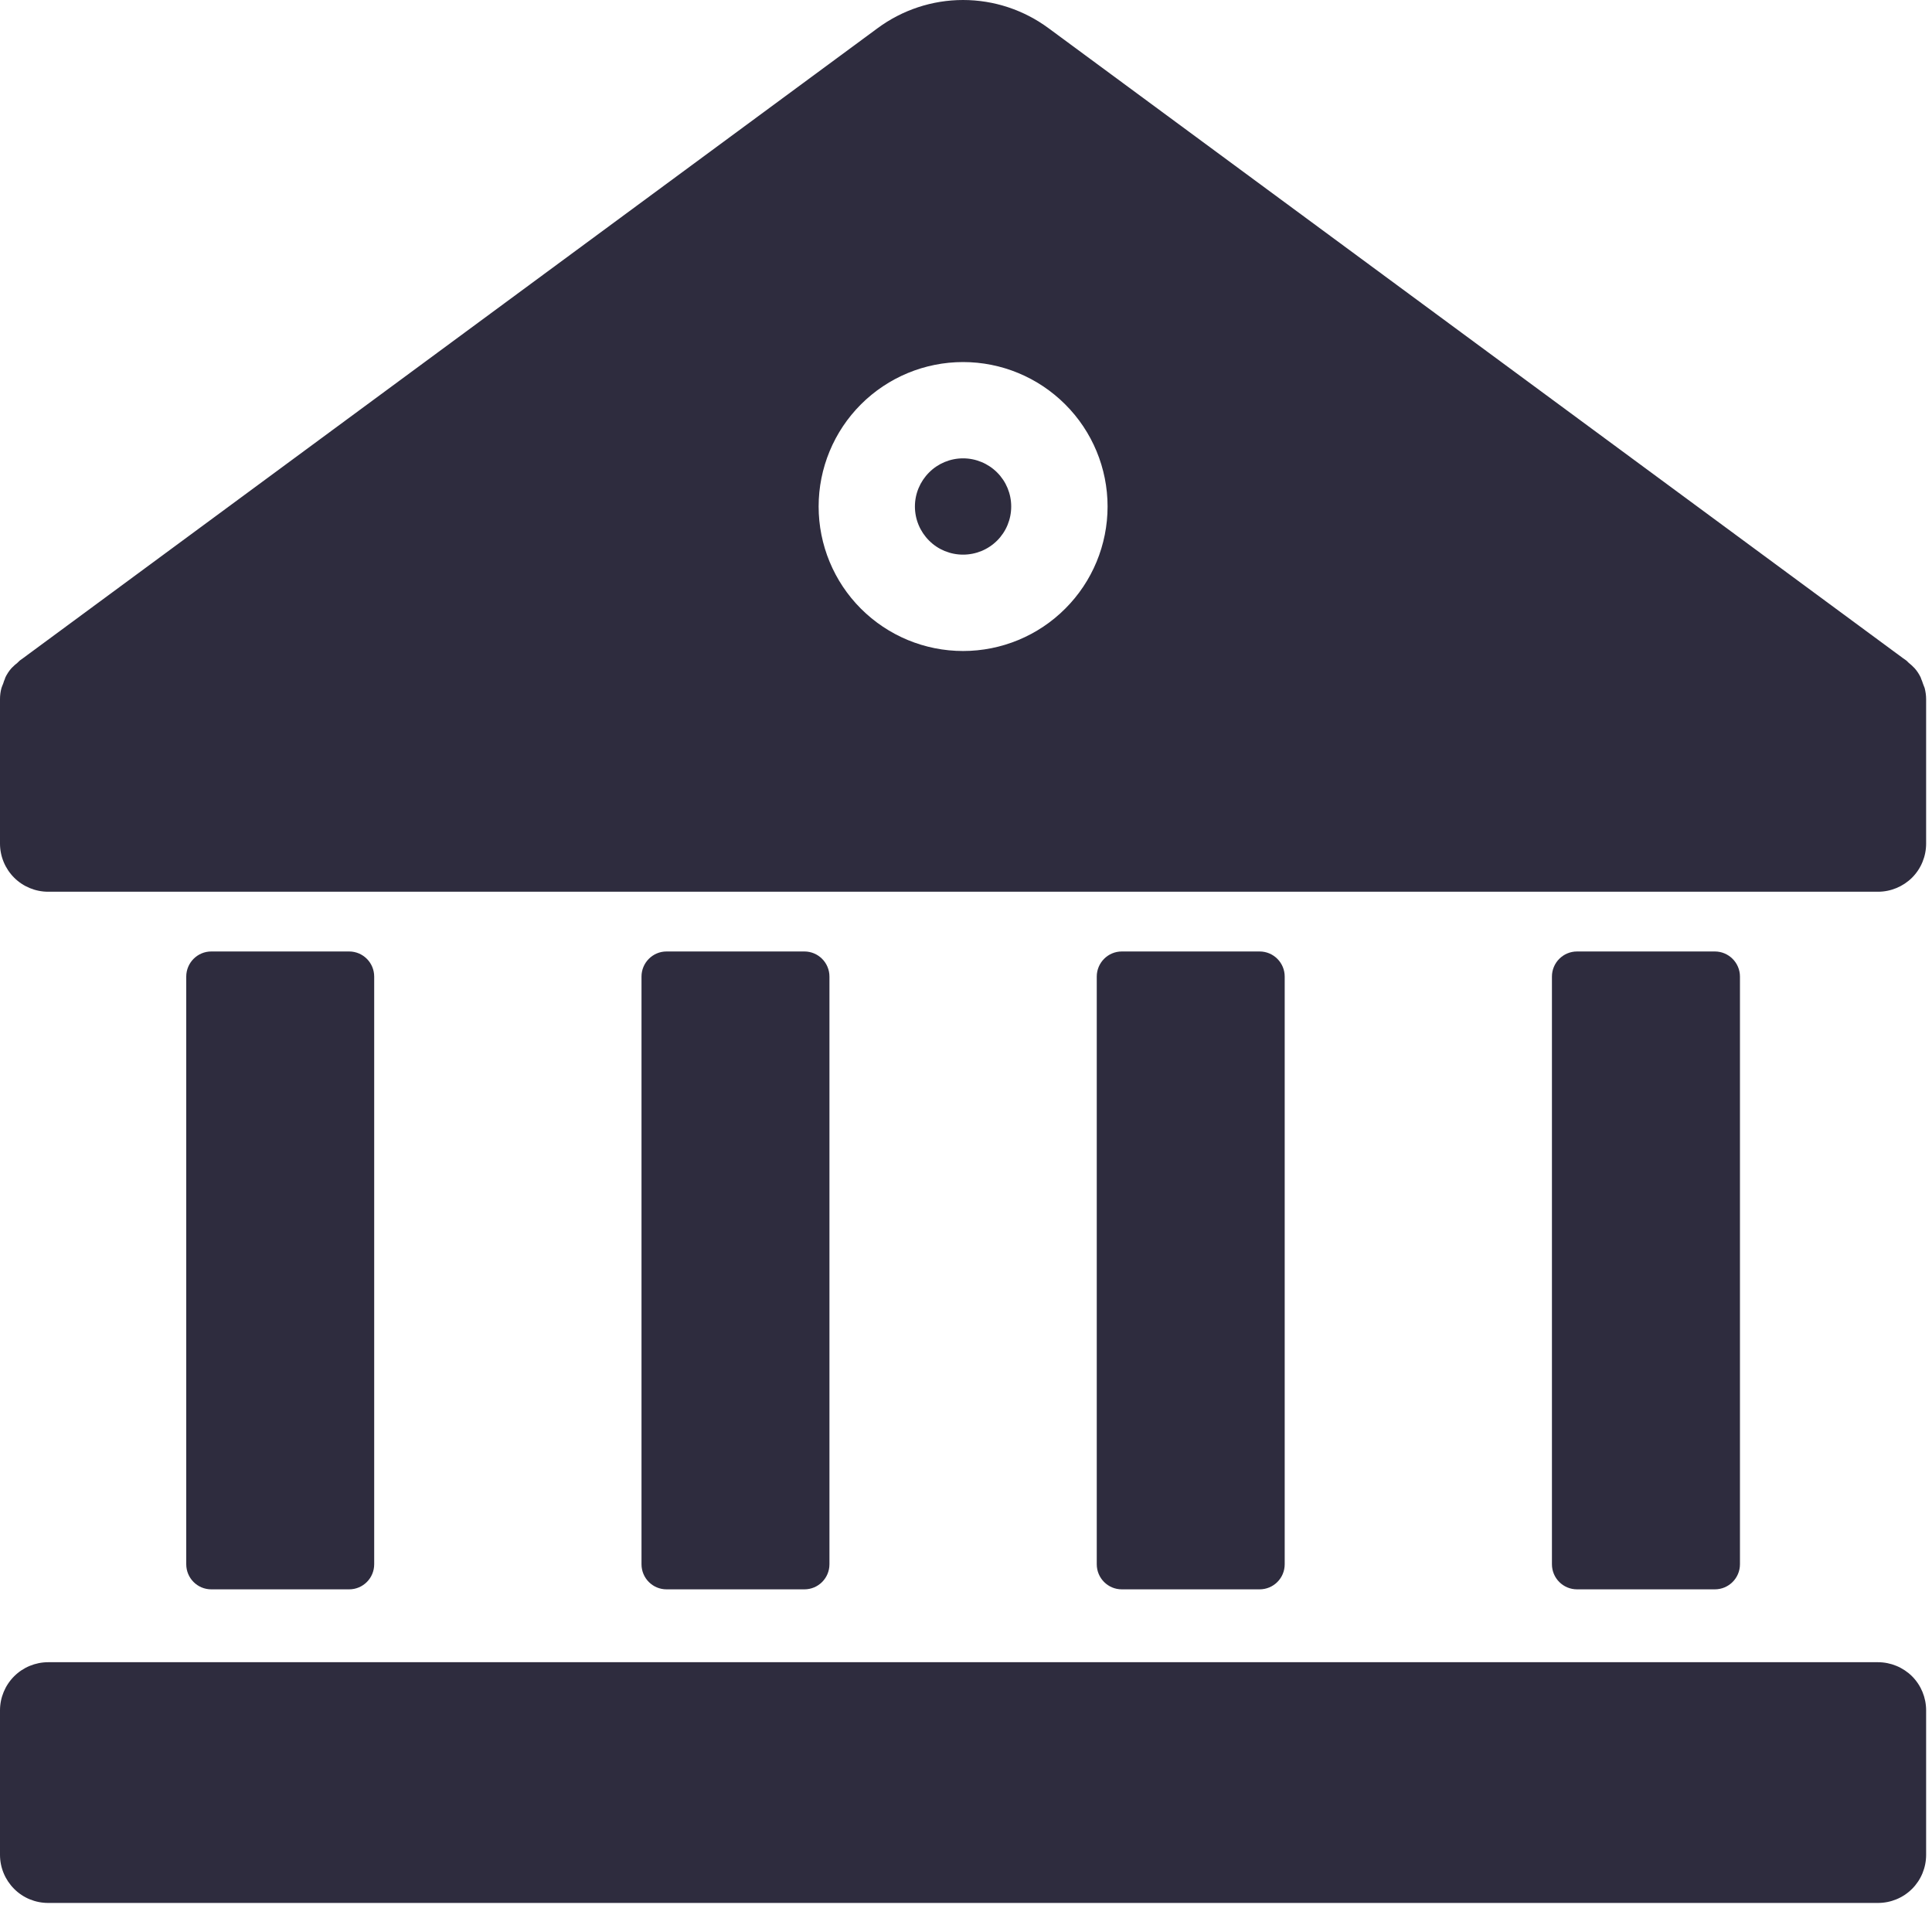
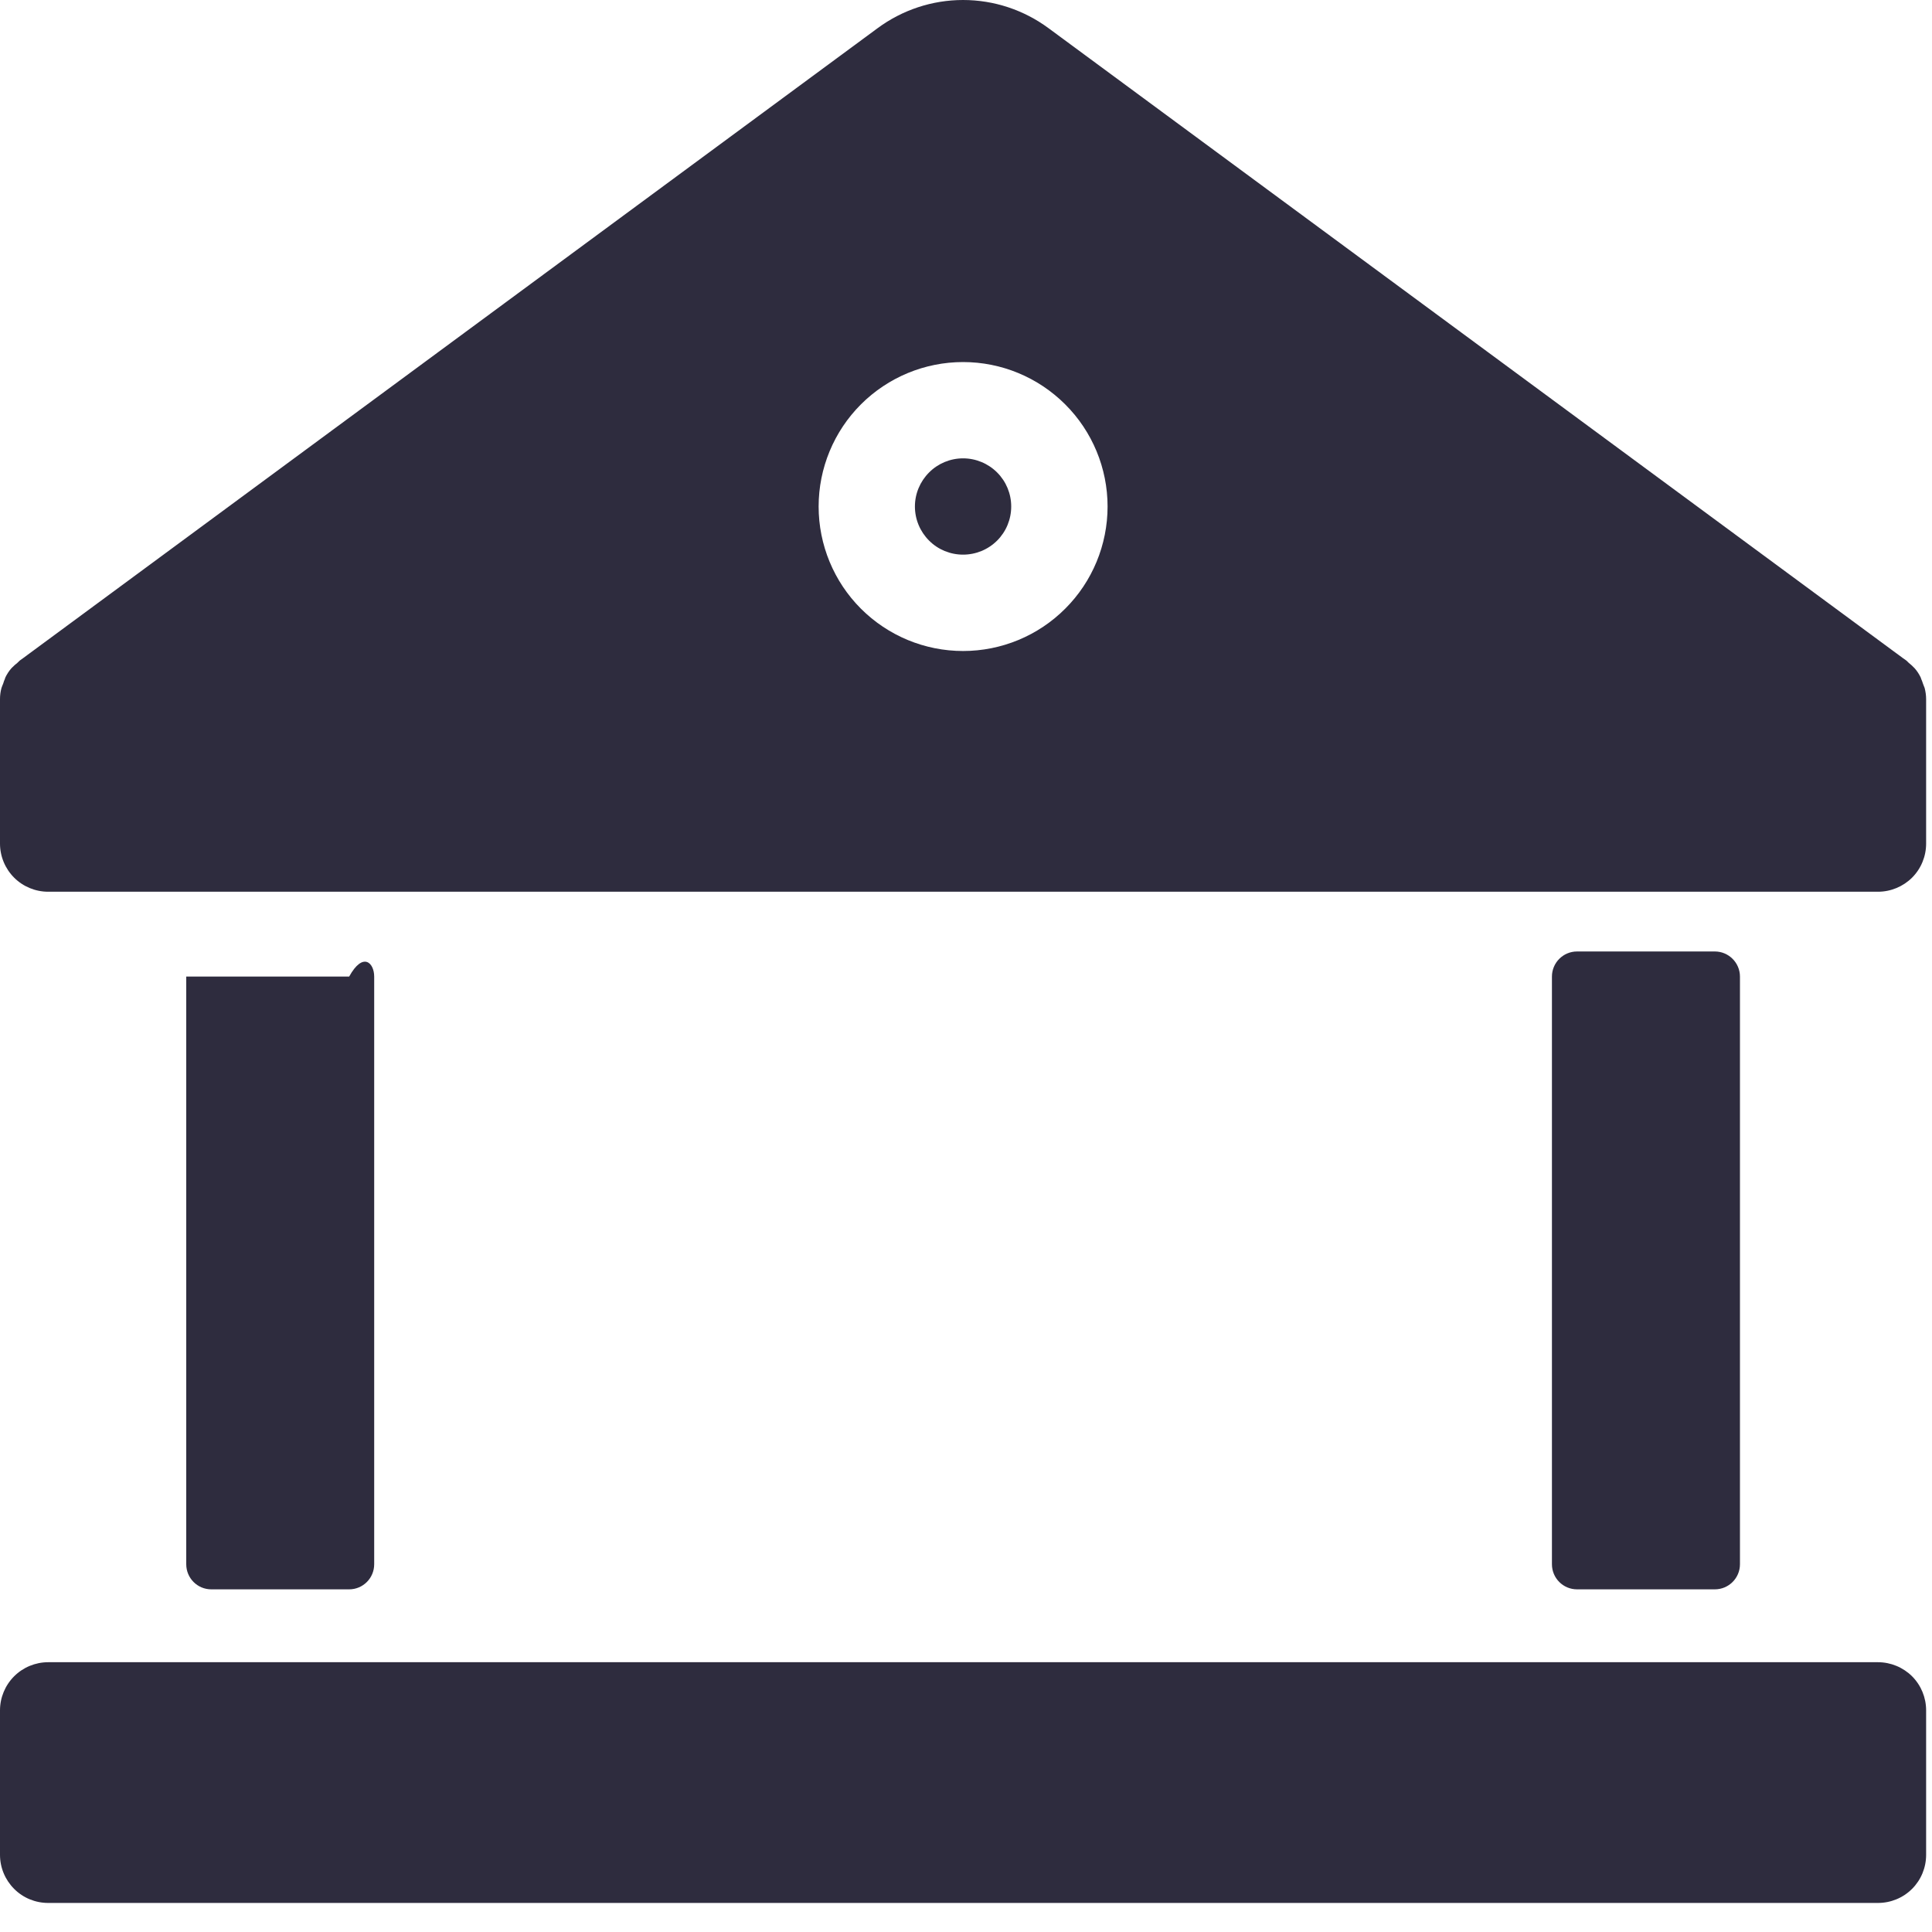
<svg xmlns="http://www.w3.org/2000/svg" width="25" height="25" viewBox="0 0 25 25" fill="none">
  <path d="M24.924 22.132V24.001C24.924 24.167 24.859 24.325 24.742 24.442C24.625 24.559 24.466 24.624 24.301 24.624H0.623C0.458 24.624 0.299 24.559 0.183 24.442C0.066 24.325 0 24.167 0 24.001V22.132C0 21.967 0.066 21.808 0.183 21.691C0.299 21.575 0.458 21.509 0.623 21.509H24.301C24.466 21.509 24.625 21.575 24.742 21.691C24.859 21.808 24.924 21.967 24.924 22.132ZM12.462 5.931C12.297 5.931 12.138 5.997 12.022 6.114C11.905 6.231 11.839 6.389 11.839 6.554C11.839 6.72 11.905 6.878 12.022 6.995C12.138 7.112 12.297 7.177 12.462 7.177C12.627 7.177 12.786 7.112 12.903 6.995C13.02 6.878 13.085 6.72 13.085 6.554C13.085 6.389 13.02 6.231 12.903 6.114C12.786 5.997 12.627 5.931 12.462 5.931ZM24.924 9.047V10.916C24.924 11.081 24.859 11.24 24.742 11.357C24.625 11.473 24.466 11.539 24.301 11.539H0.623C0.458 11.539 0.299 11.473 0.183 11.357C0.066 11.24 0 11.081 0 10.916V9.047C0 8.998 0.006 8.95 0.019 8.903C0.024 8.884 0.034 8.866 0.041 8.846C0.048 8.823 0.056 8.8 0.066 8.778V8.773C0.087 8.728 0.114 8.685 0.147 8.648C0.151 8.644 0.156 8.64 0.16 8.635C0.18 8.615 0.2 8.596 0.223 8.579C0.233 8.568 0.244 8.558 0.255 8.548L0.298 8.517L11.353 0.367C11.674 0.129 12.062 0 12.462 0C12.862 0 13.25 0.129 13.571 0.367L24.625 8.517L24.669 8.548C24.68 8.558 24.691 8.568 24.701 8.579C24.723 8.596 24.744 8.615 24.763 8.635C24.767 8.64 24.773 8.644 24.776 8.648C24.809 8.685 24.836 8.728 24.857 8.773V8.778C24.867 8.8 24.876 8.823 24.883 8.846C24.889 8.866 24.899 8.884 24.905 8.903C24.917 8.95 24.924 8.998 24.924 9.047ZM12.462 8.424C12.958 8.424 13.434 8.227 13.784 7.876C14.135 7.526 14.332 7.05 14.332 6.554C14.332 6.059 14.135 5.583 13.784 5.233C13.433 4.882 12.958 4.685 12.462 4.685C11.966 4.685 11.491 4.882 11.14 5.233C10.79 5.583 10.593 6.059 10.593 6.554C10.593 7.05 10.79 7.526 11.14 7.876C11.491 8.227 11.966 8.424 12.462 8.424Z" fill="#2E2C3E" />
-   <path d="M14.192 12.637C14.192 12.458 14.337 12.312 14.516 12.312H16.299C16.479 12.312 16.624 12.458 16.624 12.637V20.241C16.624 20.421 16.479 20.566 16.299 20.566H14.516C14.337 20.566 14.192 20.421 14.192 20.241V12.637Z" fill="#2E2C3E" />
  <path d="M20.082 12.637C20.082 12.458 20.227 12.312 20.407 12.312H22.19C22.369 12.312 22.515 12.458 22.515 12.637V20.241C22.515 20.421 22.369 20.566 22.19 20.566H20.407C20.227 20.566 20.082 20.421 20.082 20.241V12.637Z" fill="#2E2C3E" />
-   <path d="M8.301 12.637C8.301 12.458 8.446 12.312 8.625 12.312H10.409C10.588 12.312 10.733 12.458 10.733 12.637V20.241C10.733 20.421 10.588 20.566 10.409 20.566H8.625C8.446 20.566 8.301 20.421 8.301 20.241V12.637Z" fill="#2E2C3E" />
-   <path d="M2.41 12.637C2.41 12.458 2.555 12.312 2.734 12.312H4.518C4.697 12.312 4.842 12.458 4.842 12.637V20.241C4.842 20.421 4.697 20.566 4.518 20.566H2.734C2.555 20.566 2.41 20.421 2.41 20.241V12.637Z" fill="#2E2C3E" />
+   <path d="M2.41 12.637H4.518C4.697 12.312 4.842 12.458 4.842 12.637V20.241C4.842 20.421 4.697 20.566 4.518 20.566H2.734C2.555 20.566 2.41 20.421 2.41 20.241V12.637Z" fill="#2E2C3E" />
</svg>